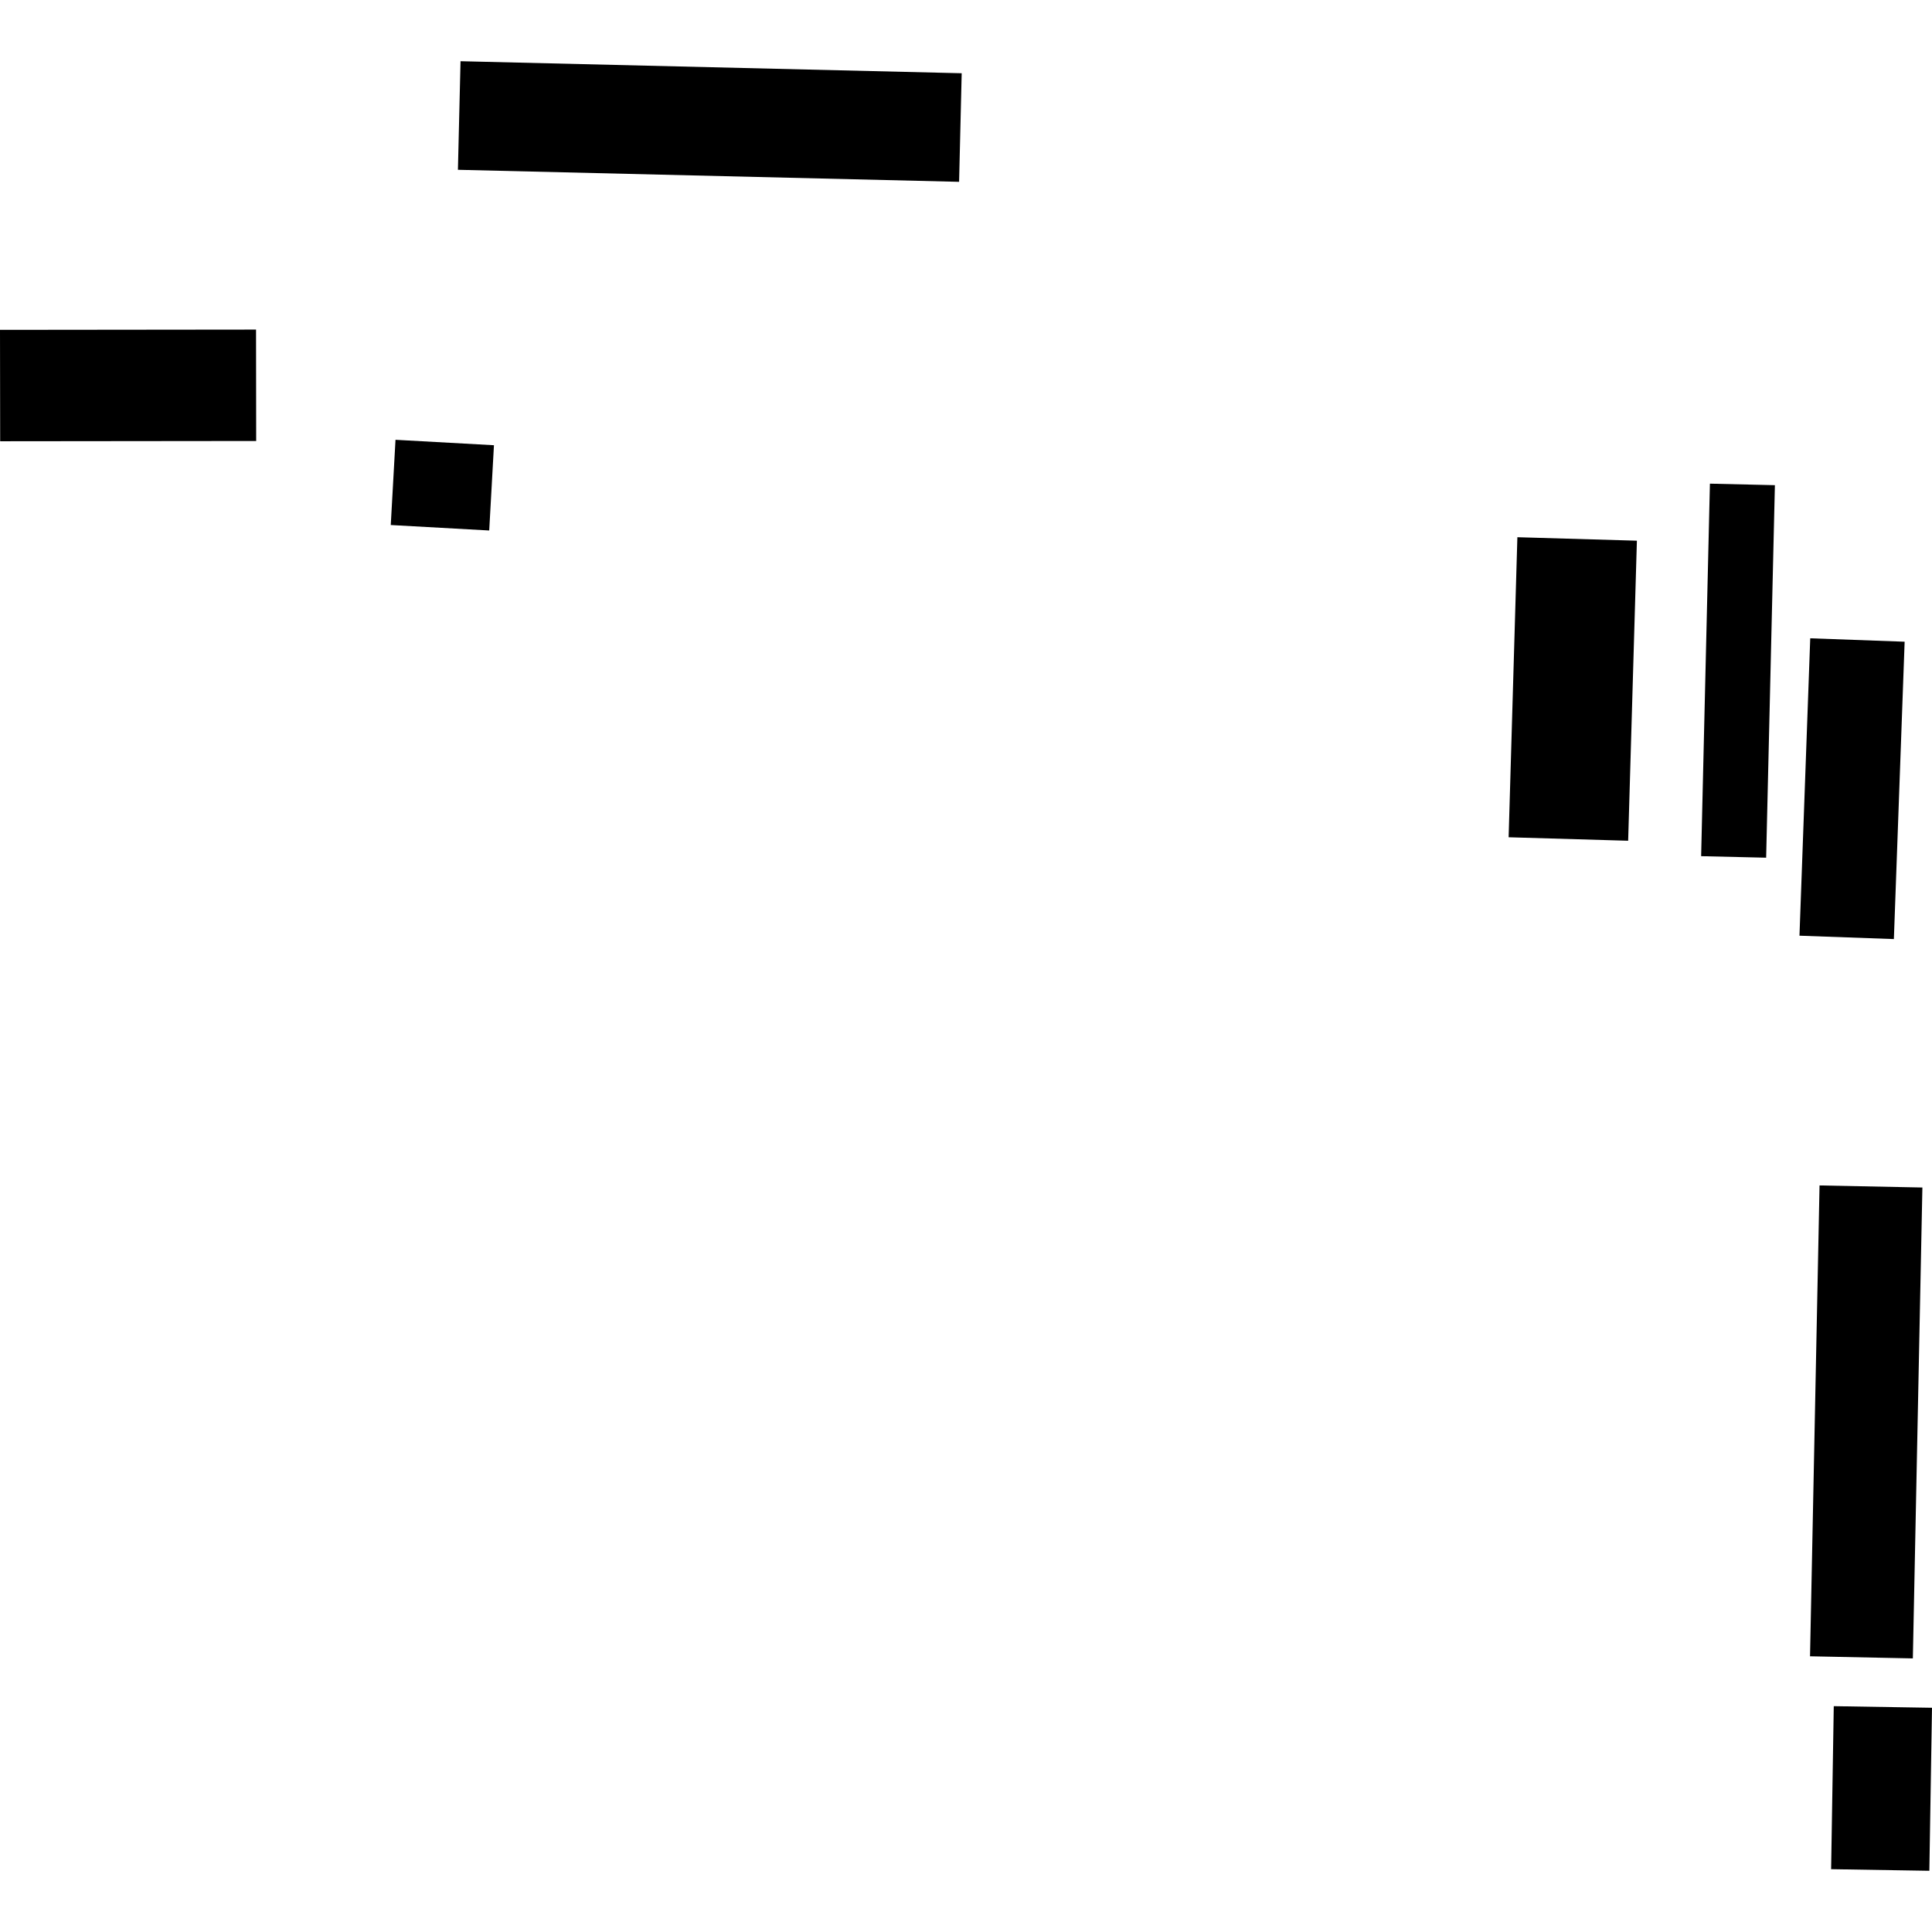
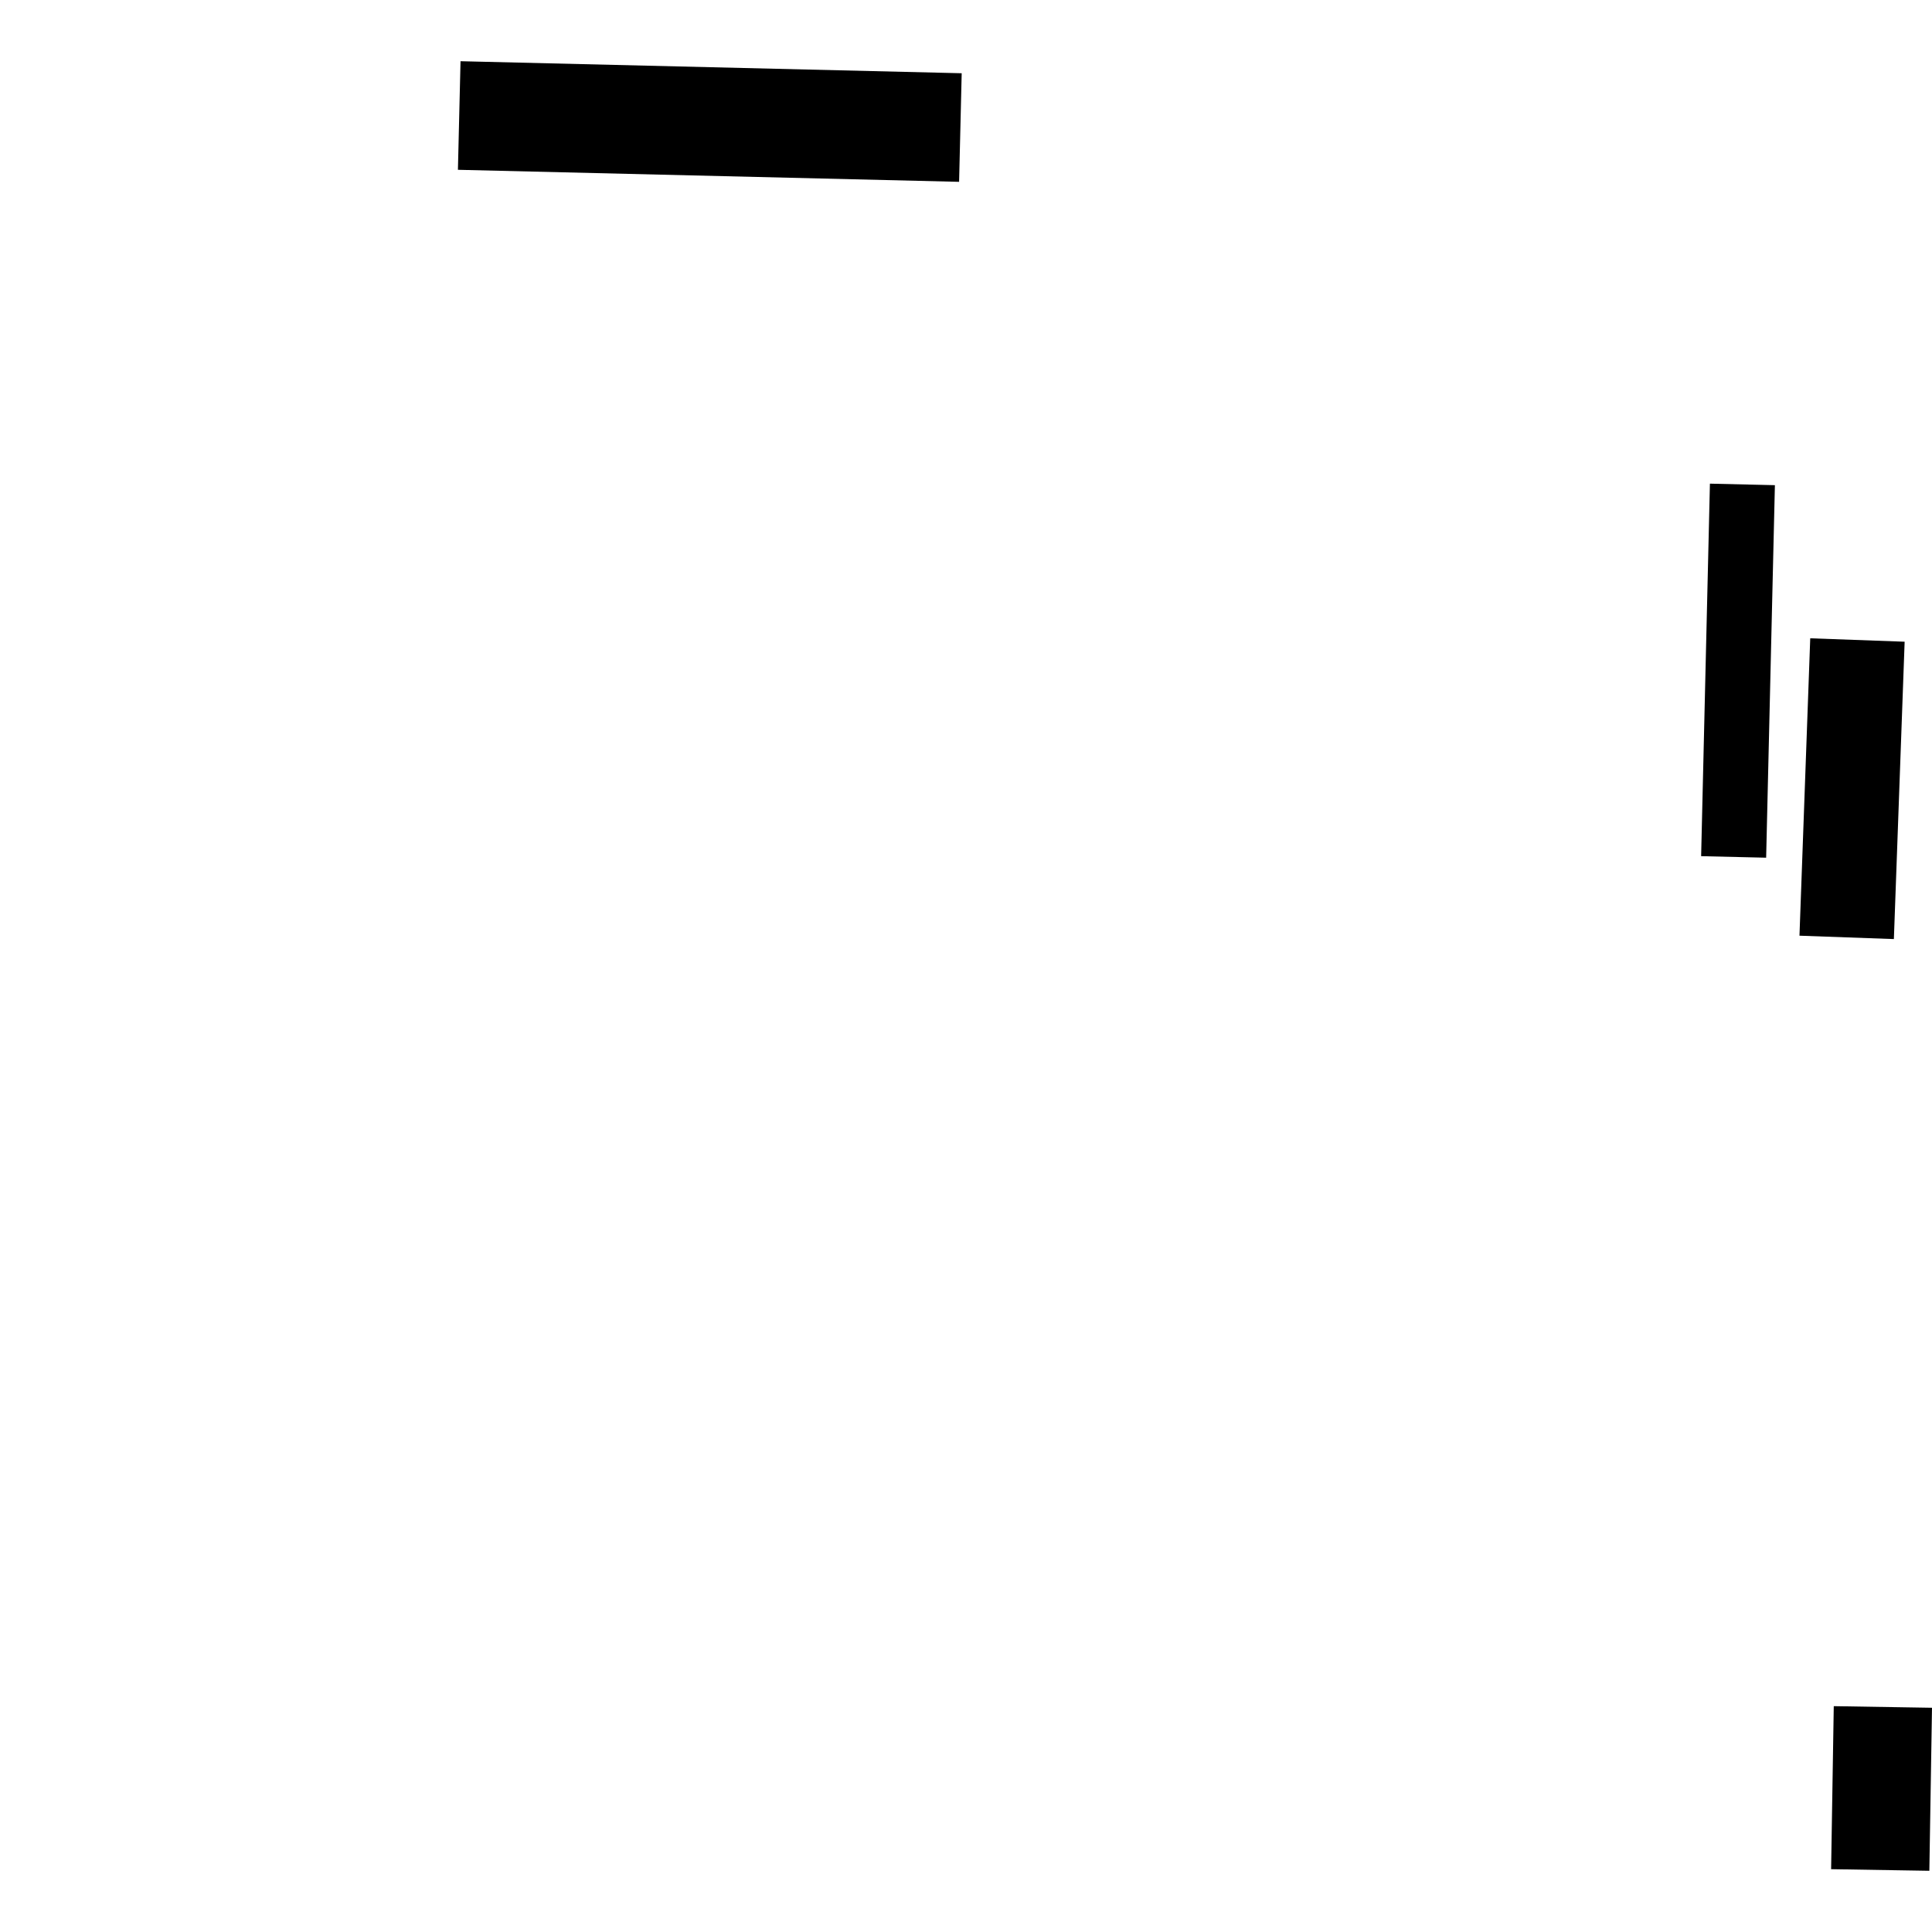
<svg xmlns="http://www.w3.org/2000/svg" height="288pt" version="1.1" viewBox="0 0 288 288" width="288pt">
  <defs>
    <style type="text/css">
*{stroke-linecap:butt;stroke-linejoin:round;}
  </style>
  </defs>
  <g id="figure_1">
    <g id="patch_1">
      <path d="M 0 288  L 288 288  L 288 0  L 0 0  z " style="fill:none;opacity:0;" />
    </g>
    <g id="axes_1">
      <g id="PatchCollection_1">
        <path clip-path="url(#pd28f2c01cd)" d="M 142.971 27.104  L 68.262 25.311  L 68.65 9.125  L 143.358 10.919  L 142.971 27.104  " />
-         <path clip-path="url(#pd28f2c01cd)" d="M 224.889 124.809  L 226.193 80.082  L 244.01 80.601  L 242.707 125.329  L 224.889 124.809  " />
        <path clip-path="url(#pd28f2c01cd)" d="M 263.276 127.855  L 253.585 127.628  L 254.895 72.097  L 264.581 72.324  L 263.276 127.855  " />
        <path clip-path="url(#pd28f2c01cd)" d="M 283.921 95.659  L 282.317 139.986  L 268.244 139.482  L 269.849 95.15  L 283.921 95.659  " />
-         <path clip-path="url(#pd28f2c01cd)" d="M 58.957 65.56  L 73.633 66.369  L 72.926 79.079  L 58.25 78.264  L 58.957 65.56  " />
-         <path clip-path="url(#pd28f2c01cd)" d="M 38.167 49.131  L 38.188 65.738  L 0.025 65.777  L 0 49.171  L 38.167 49.131  " />
        <path clip-path="url(#pd28f2c01cd)" d="M 272.961 278.636  L 273.356 254.335  L 288 254.574  L 287.605 278.875  L 272.961 278.636  " />
-         <path clip-path="url(#pd28f2c01cd)" d="M 271.236 176.711  L 286.567 177.02  L 285.145 247.215  L 269.818 246.901  L 271.236 176.711  " />
      </g>
    </g>
  </g>
  <defs>
    <clipPath id="pd28f2c01cd">
      <rect height="269.749" width="288" x="0" y="9.125" />
    </clipPath>
  </defs>
</svg>